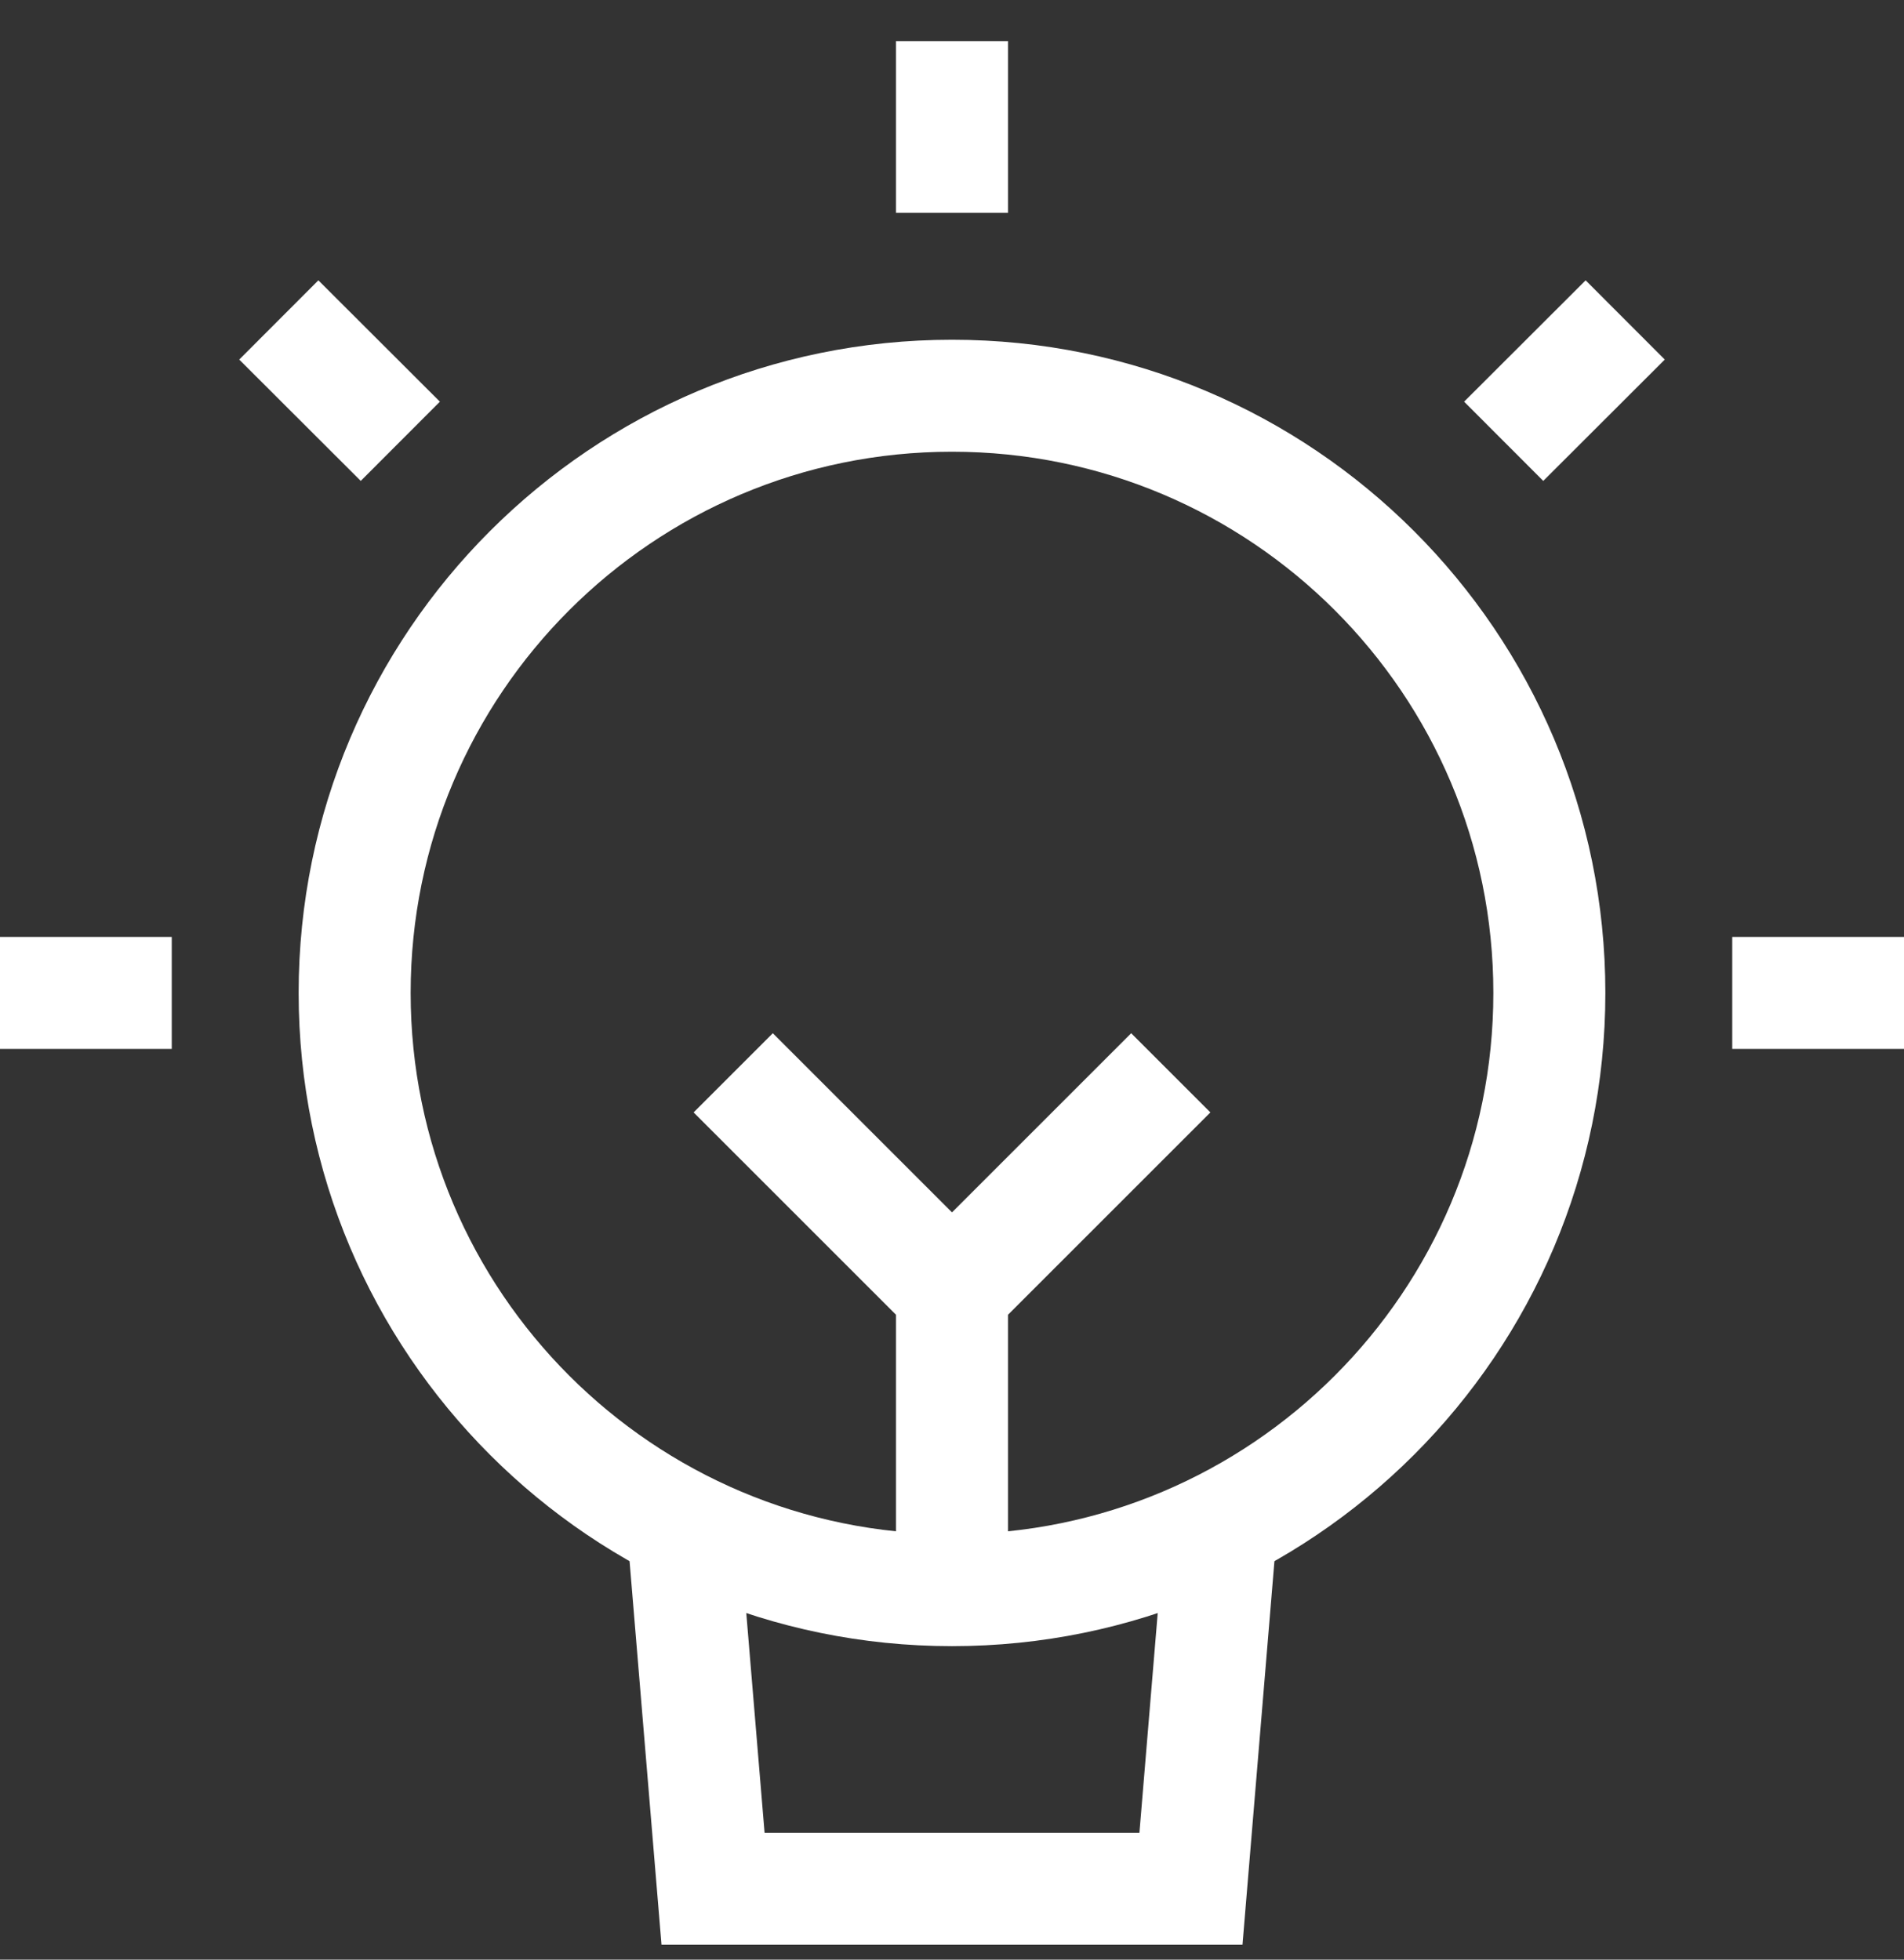
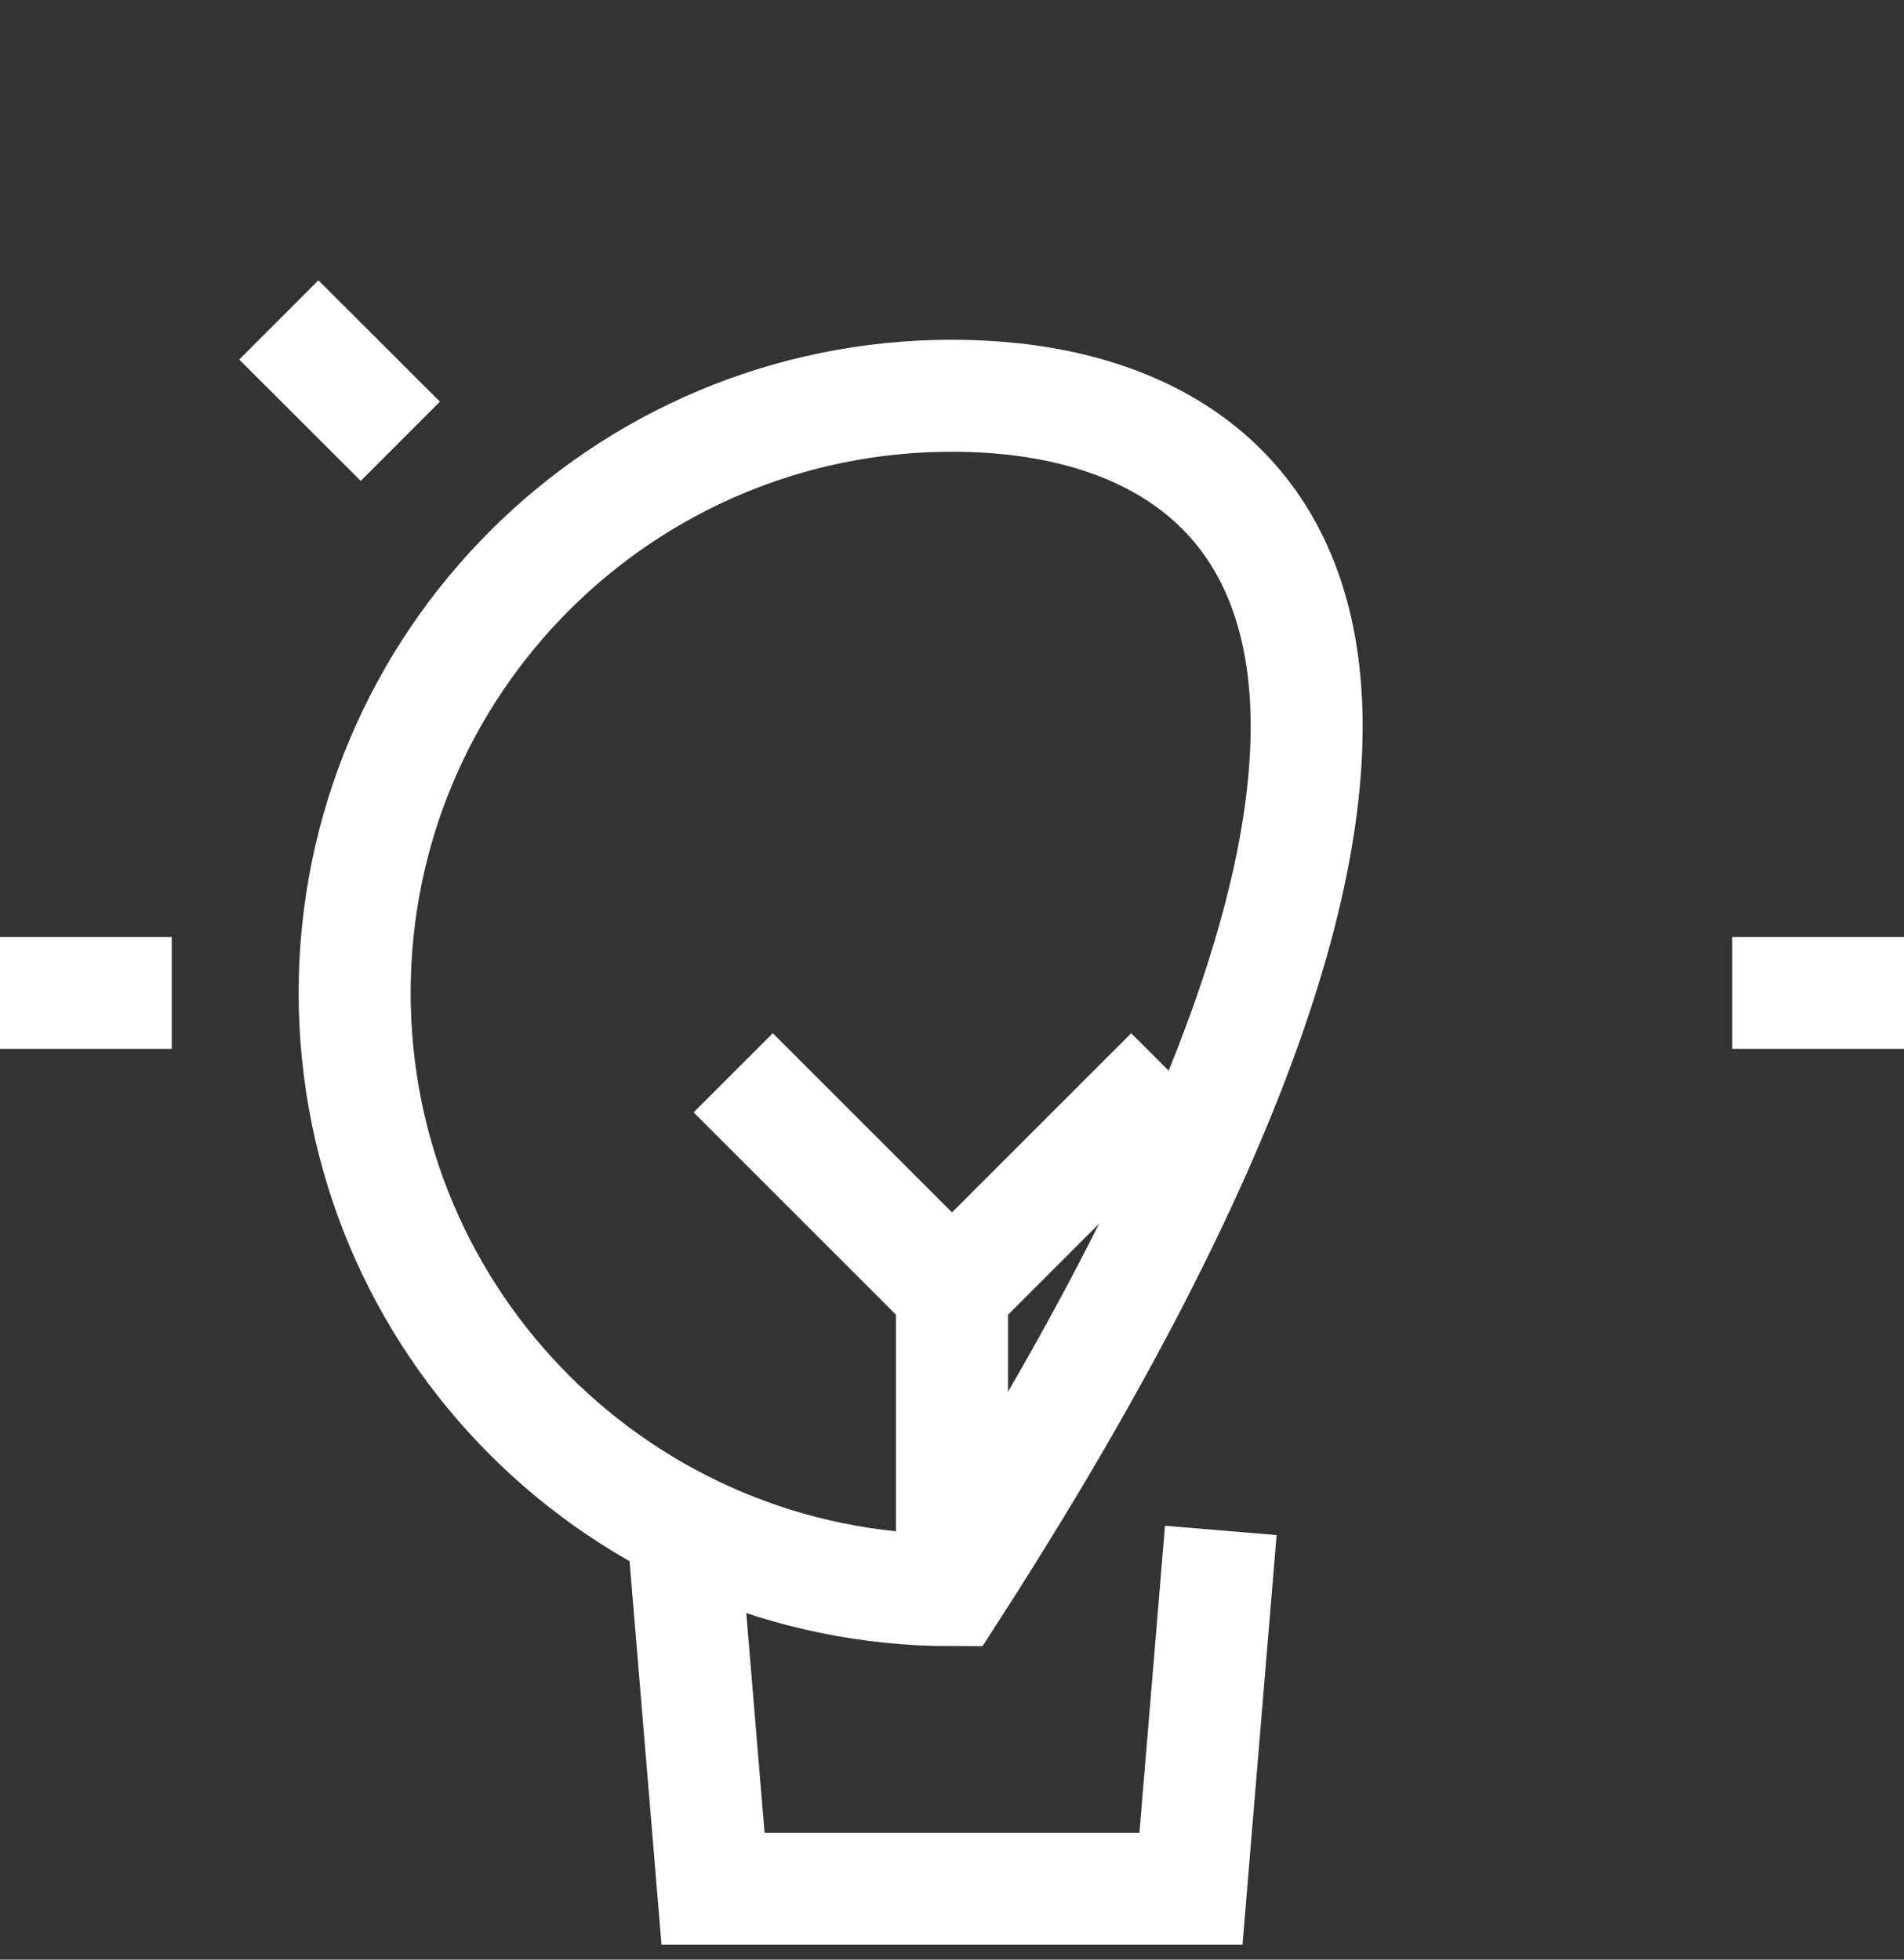
<svg xmlns="http://www.w3.org/2000/svg" width="34" height="35" viewBox="0 0 34 35" fill="none">
  <rect x="0" y="0" width="34" height="35" fill="#333333" stroke="none" />
  <path d="M17 23.068V28.401V27.868M17 23.068L13.8 19.868M17 23.068L20.2 19.868" stroke="white" stroke-width="2" stroke-miterlimit="10" stroke-linecap="square" />
-   <path d="M17 28.401C22.891 28.401 27.667 23.625 27.667 17.734C27.667 11.843 22.891 7.068 17 7.068C11.109 7.068 6.333 11.843 6.333 17.734C6.333 23.625 11.109 28.401 17 28.401Z" stroke="white" stroke-width="2" stroke-miterlimit="10" stroke-linecap="square" />
+   <path d="M17 28.401C27.667 11.843 22.891 7.068 17 7.068C11.109 7.068 6.333 11.843 6.333 17.734C6.333 23.625 11.109 28.401 17 28.401Z" stroke="white" stroke-width="2" stroke-miterlimit="10" stroke-linecap="square" />
  <path d="M12.2 27.334L12.733 33.734H21.267L21.8 27.334" stroke="white" stroke-width="2" stroke-miterlimit="10" />
-   <path d="M17 1.734V2.801" stroke="white" stroke-width="2" stroke-miterlimit="10" stroke-linecap="square" />
  <path d="M33 17.734H31.933" stroke="white" stroke-width="2" stroke-miterlimit="10" stroke-linecap="square" />
  <path d="M2.067 17.734H1" stroke="white" stroke-width="2" stroke-miterlimit="10" stroke-linecap="square" />
-   <path d="M28.314 6.421L27.559 7.175" stroke="white" stroke-width="2" stroke-miterlimit="10" stroke-linecap="square" />
  <path d="M6.441 7.175L5.686 6.421" stroke="white" stroke-width="2" stroke-miterlimit="10" stroke-linecap="square" />
</svg>